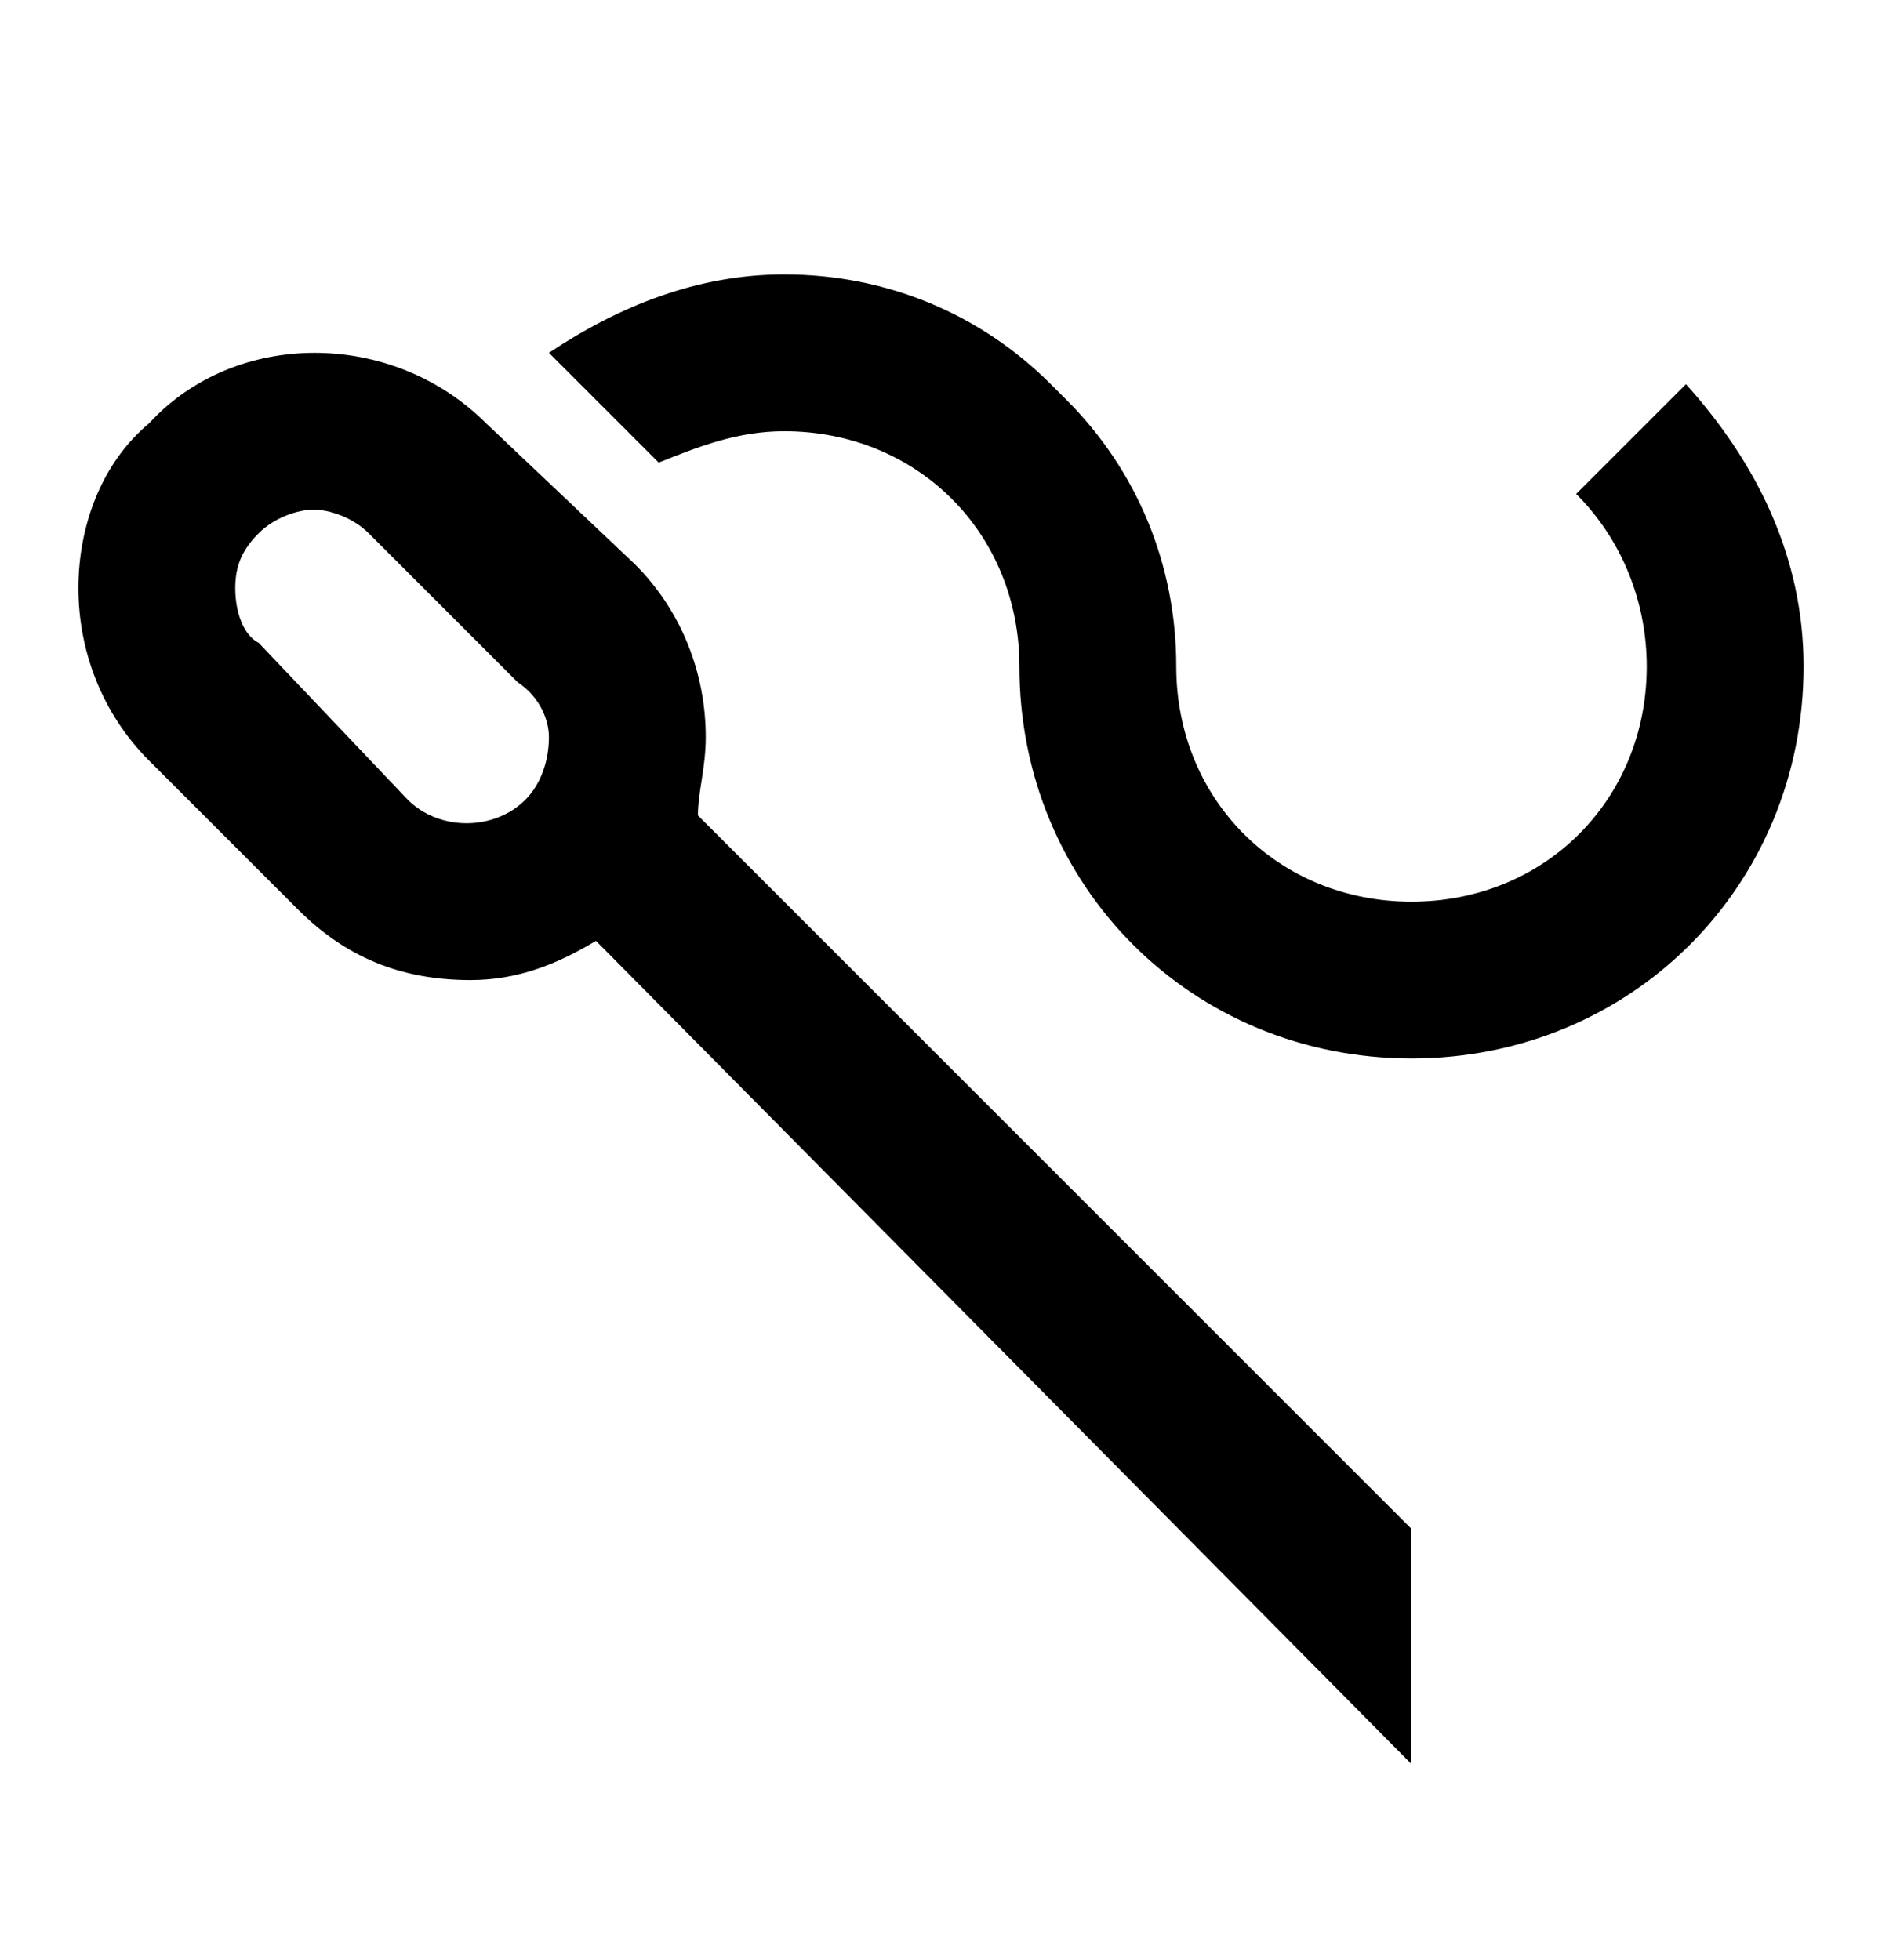
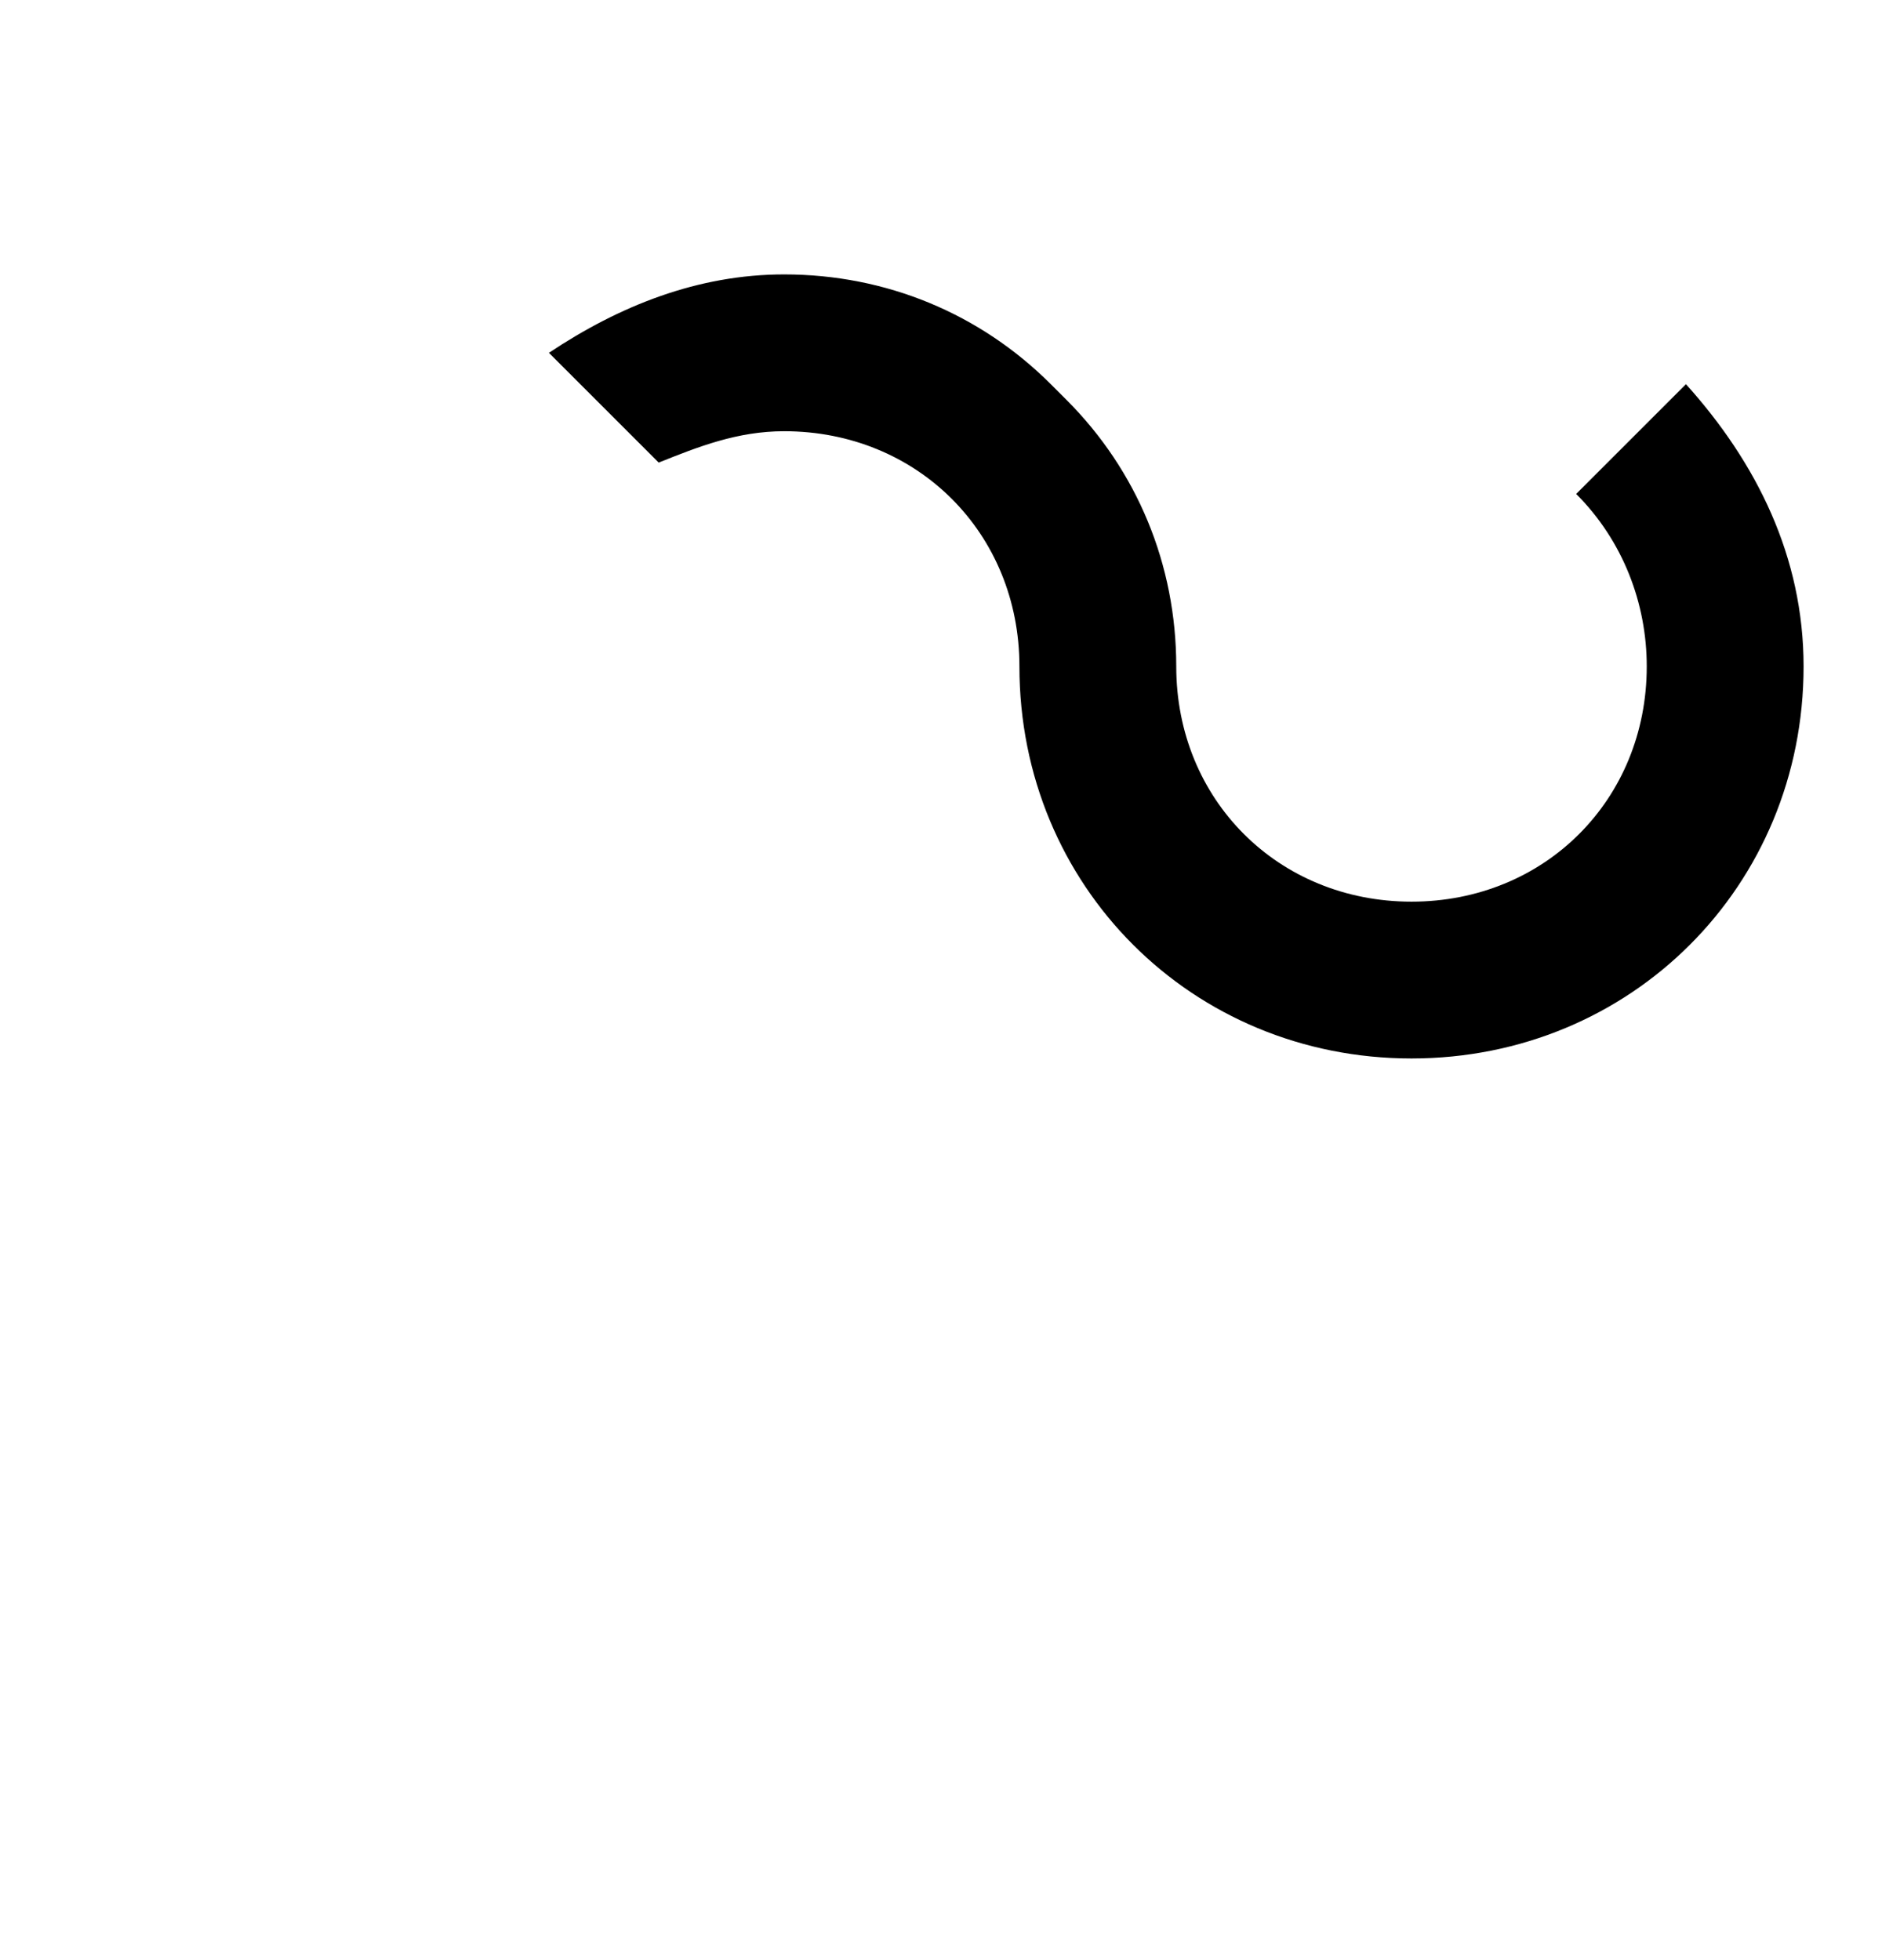
<svg xmlns="http://www.w3.org/2000/svg" width="24" height="25" viewBox="0 0 24 25" fill="none">
-   <path d="M9 9.4C9 8.6 8.7 7.8 8.1 7.2L6.2 5.4C5 4.2 3 4.2 1.9 5.4C1.3 5.9 1 6.7 1 7.5C1 8.3 1.3 9.1 1.9 9.7L3.8 11.6C4.4 12.2 5.1 12.5 6 12.5C6.6 12.5 7.1 12.3 7.6 12L18 22.5V19.5L8.9 10.4C8.9 10.1 9 9.8 9 9.4ZM6.7 10.2C6.3 10.6 5.6 10.6 5.2 10.2L3.3 8.2C3.1 8.1 3 7.8 3 7.5C3 7.2 3.1 7 3.3 6.8C3.5 6.6 3.8 6.5 4 6.5C4.2 6.5 4.5 6.6 4.7 6.8L6.6 8.7C6.9 8.9 7 9.2 7 9.4C7 9.7 6.9 10 6.7 10.2Z" fill="black" />
  <path d="M21.5 4.9L20.1 6.3C20.7 6.9 21 7.7 21 8.5C21 10.2 19.7 11.5 18 11.5C16.3 11.5 15 10.2 15 8.5C15 7.2 14.5 6 13.6 5.1L13.4 4.9C12.5 4 11.3 3.5 10 3.5C8.9 3.5 7.9 3.9 7 4.5L8.4 5.9C8.9 5.7 9.4 5.5 10 5.5C11.7 5.5 13 6.8 13 8.5C13 11.3 15.2 13.5 18 13.5C20.8 13.5 23 11.3 23 8.5C23 7.1 22.4 5.9 21.5 4.9Z" fill="black" />
</svg>